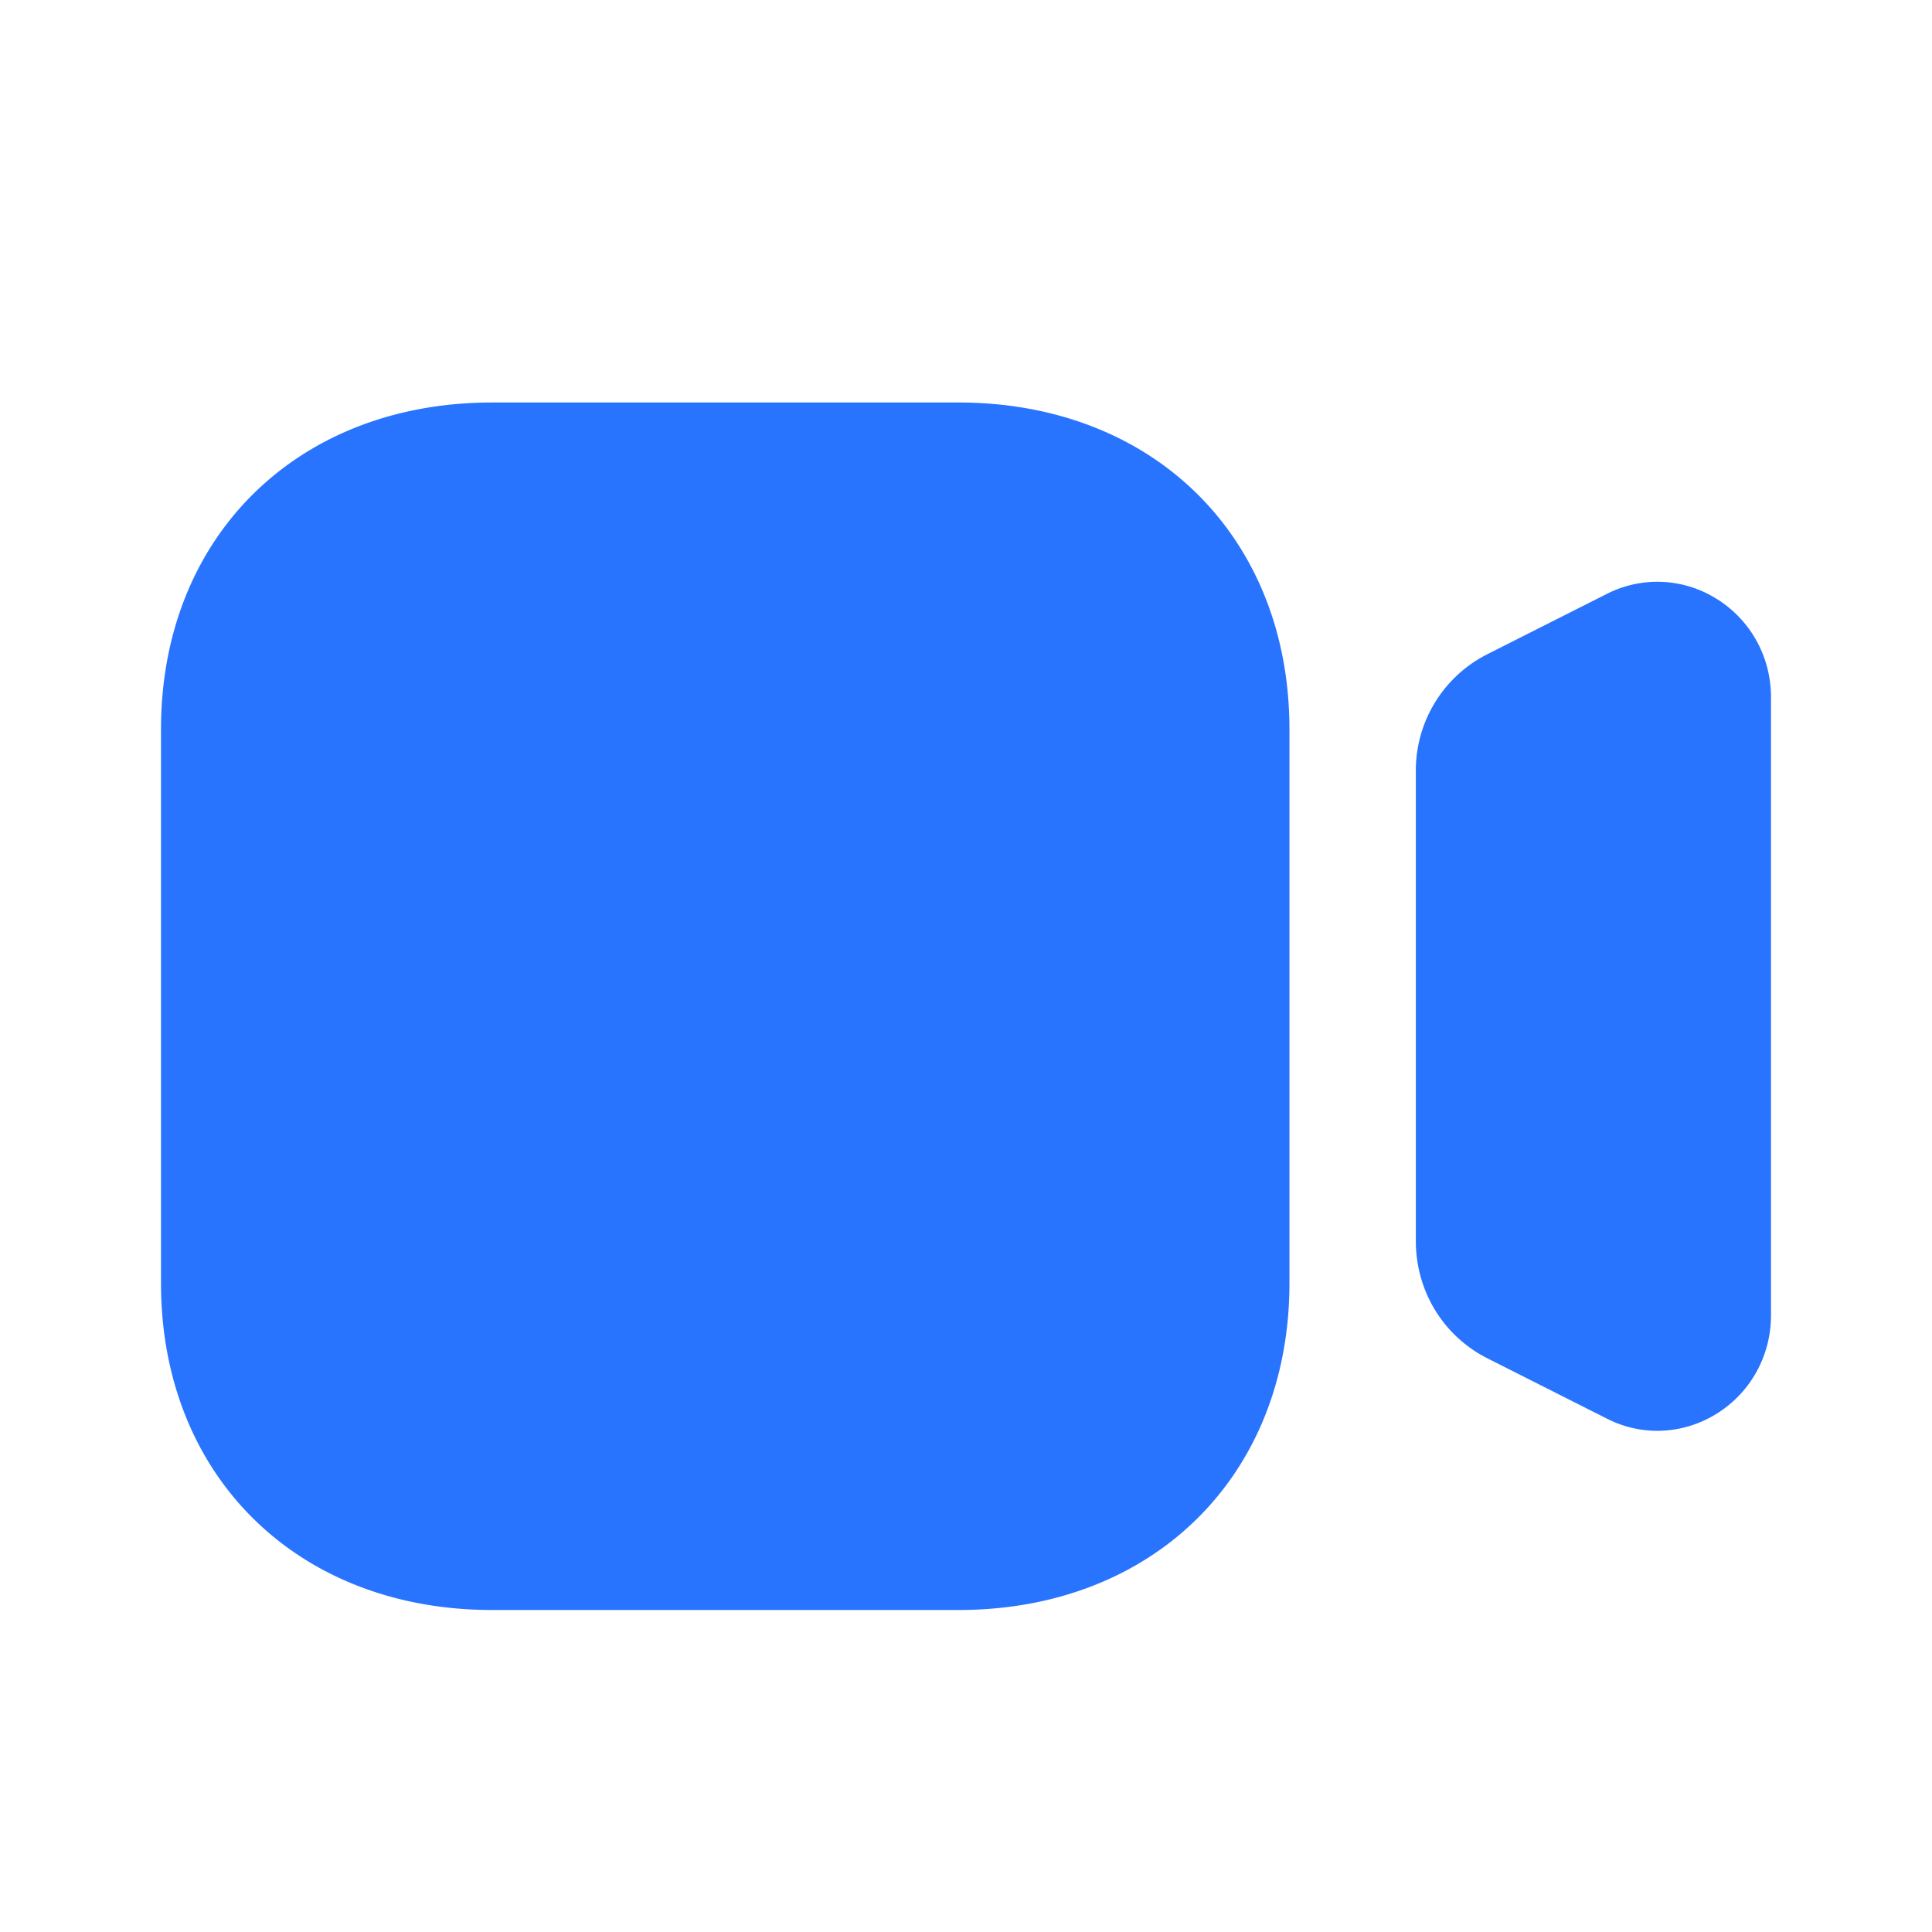
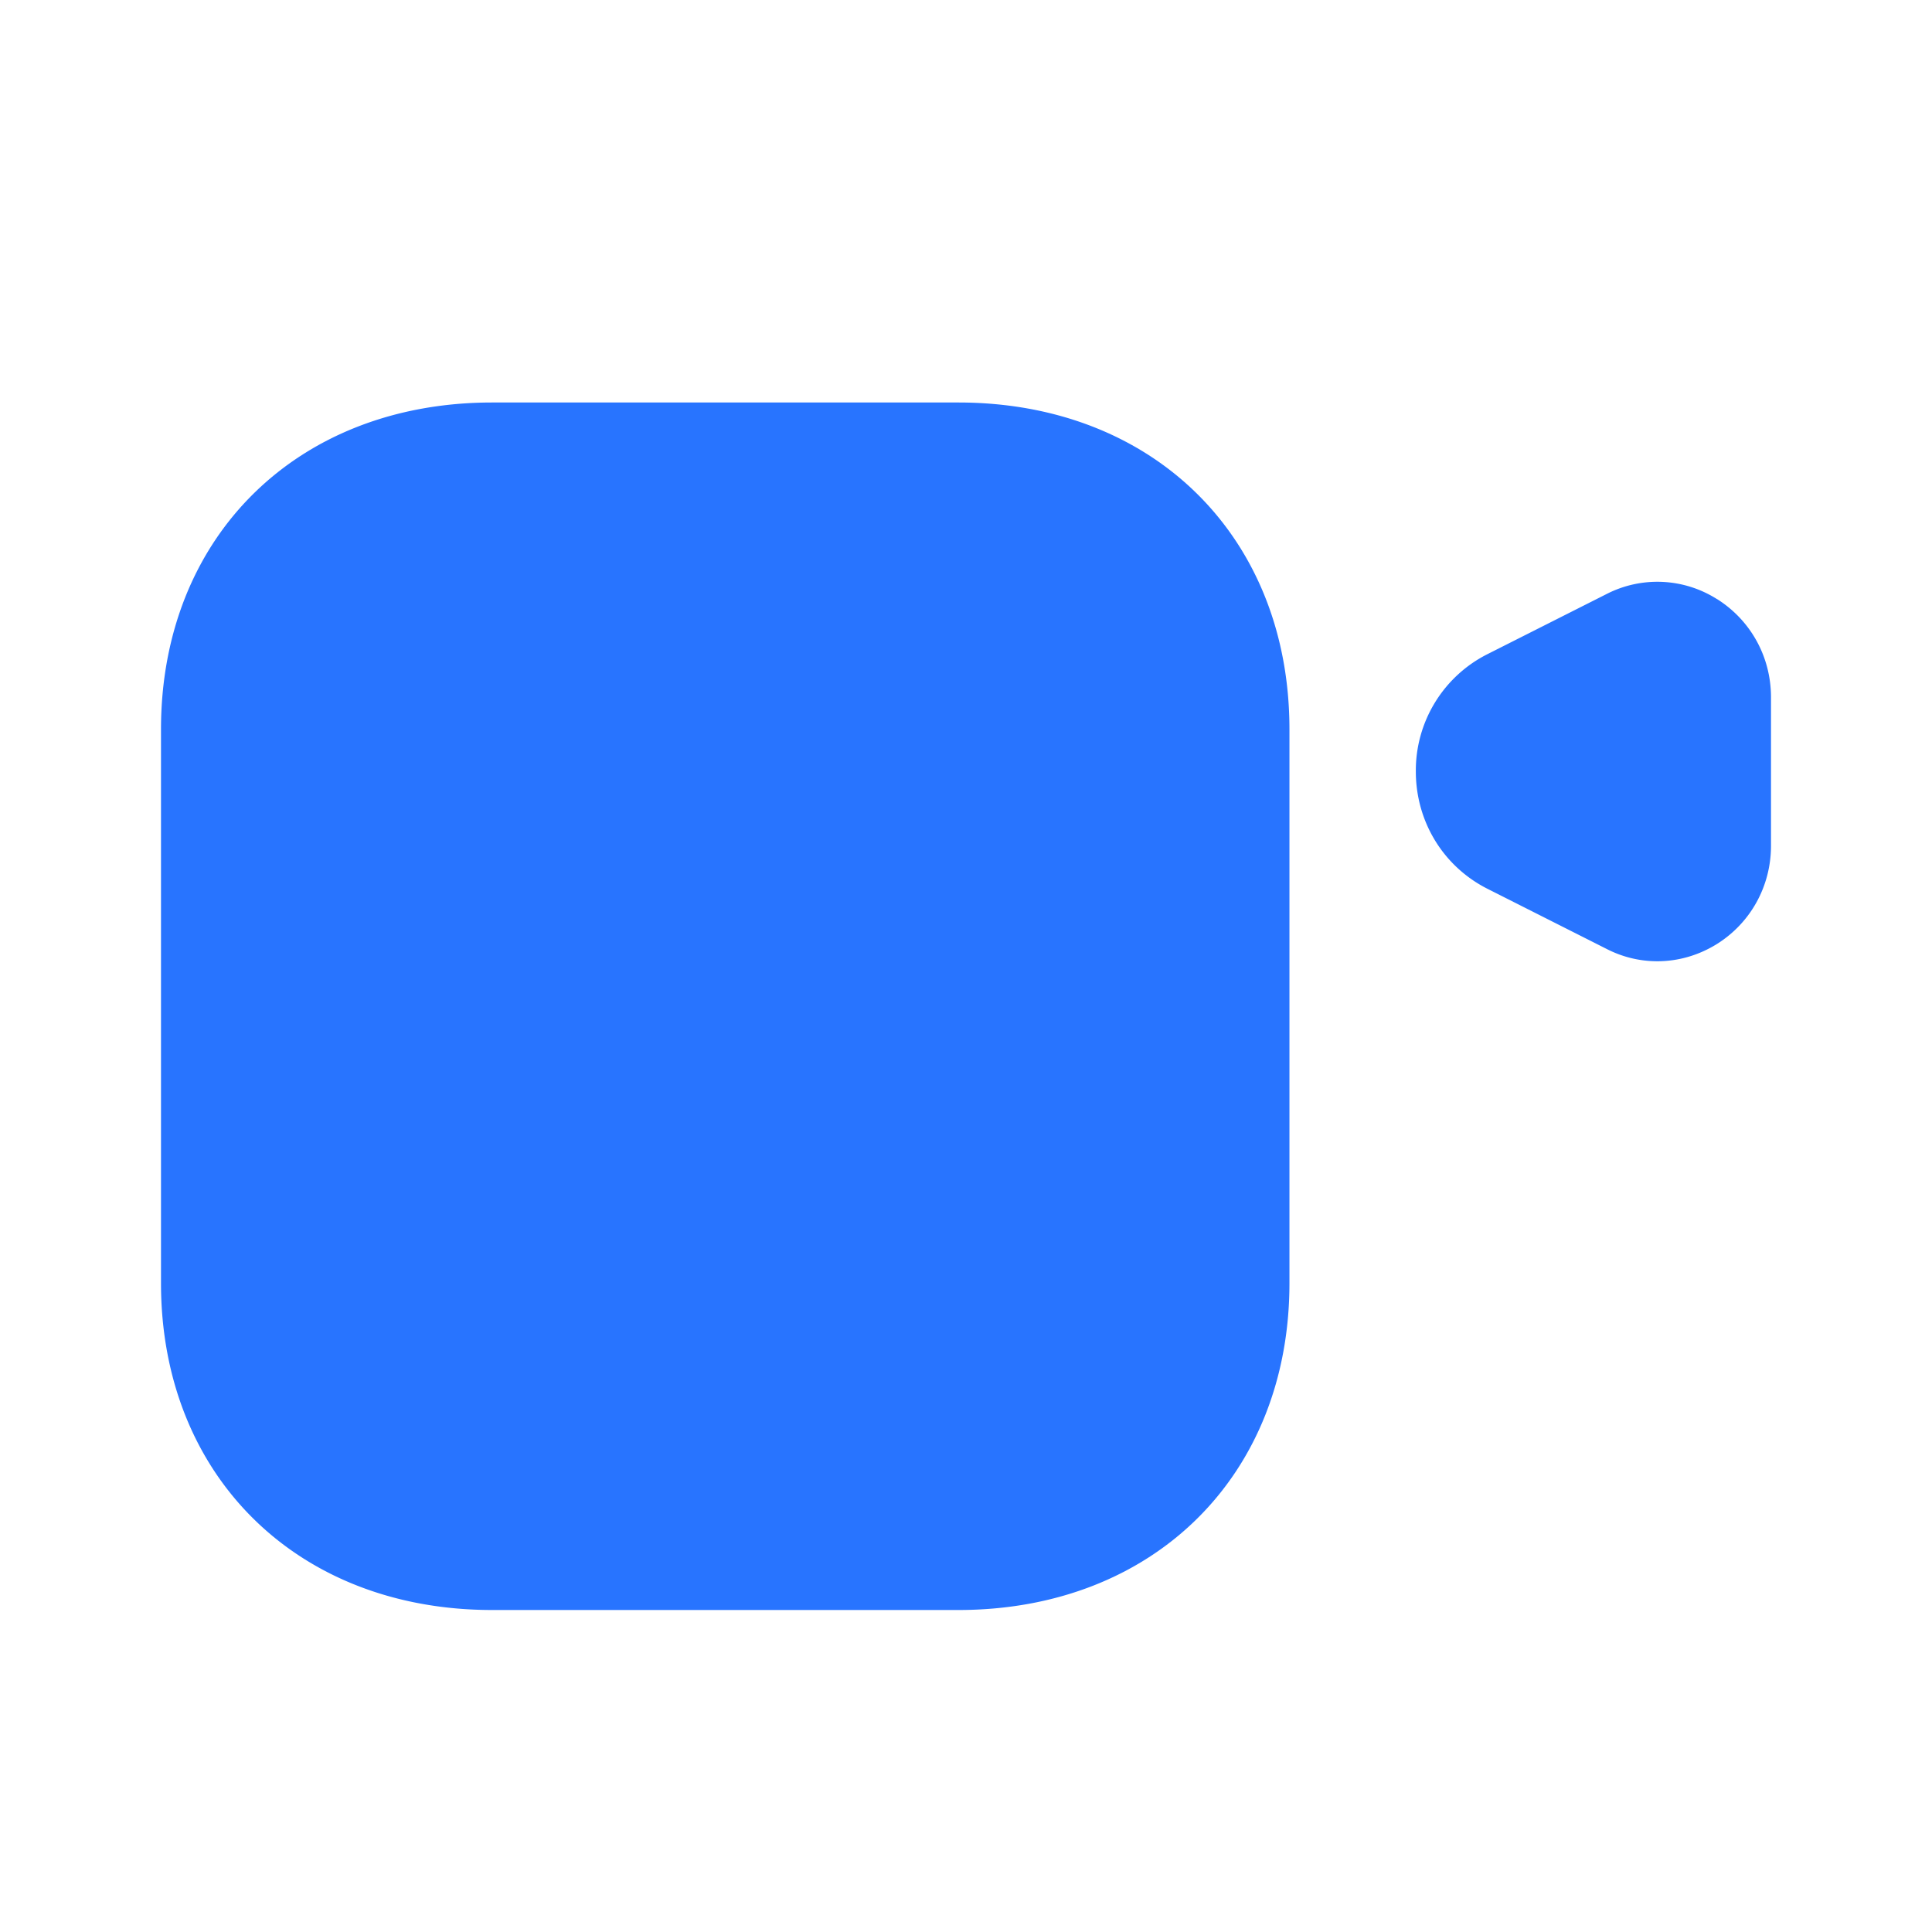
<svg xmlns="http://www.w3.org/2000/svg" t="1740561363802" class="icon" viewBox="0 0 1024 1024" version="1.1" p-id="5742" width="200" height="200">
-   <path d="M910.08 317.568a59.008 59.008 0 0 0-58.539-2.731l-63.232 31.915a69.035 69.035 0 0 0-37.888 62.123v248.875c0 26.539 14.507 50.304 37.888 62.165l63.147 31.872c8.619 4.437 17.792 6.571 26.965 6.571 11.008 0 21.931-3.115 31.701-9.216 17.877-11.264 28.544-30.72 28.544-52.011V369.579c0-21.333-10.667-40.747-28.587-52.053zM507.947 853.333H260.821C157.483 853.333 85.333 782.08 85.333 680.107V386.56C85.333 284.587 157.483 213.333 260.821 213.333h247.125c103.339 0 175.488 71.211 175.488 173.227v293.547c0 101.973-72.107 173.227-175.488 173.227z" fill="#2874FF" p-id="5743" />
+   <path d="M910.08 317.568a59.008 59.008 0 0 0-58.539-2.731l-63.232 31.915a69.035 69.035 0 0 0-37.888 62.123c0 26.539 14.507 50.304 37.888 62.165l63.147 31.872c8.619 4.437 17.792 6.571 26.965 6.571 11.008 0 21.931-3.115 31.701-9.216 17.877-11.264 28.544-30.72 28.544-52.011V369.579c0-21.333-10.667-40.747-28.587-52.053zM507.947 853.333H260.821C157.483 853.333 85.333 782.08 85.333 680.107V386.56C85.333 284.587 157.483 213.333 260.821 213.333h247.125c103.339 0 175.488 71.211 175.488 173.227v293.547c0 101.973-72.107 173.227-175.488 173.227z" fill="#2874FF" p-id="5743" />
</svg>